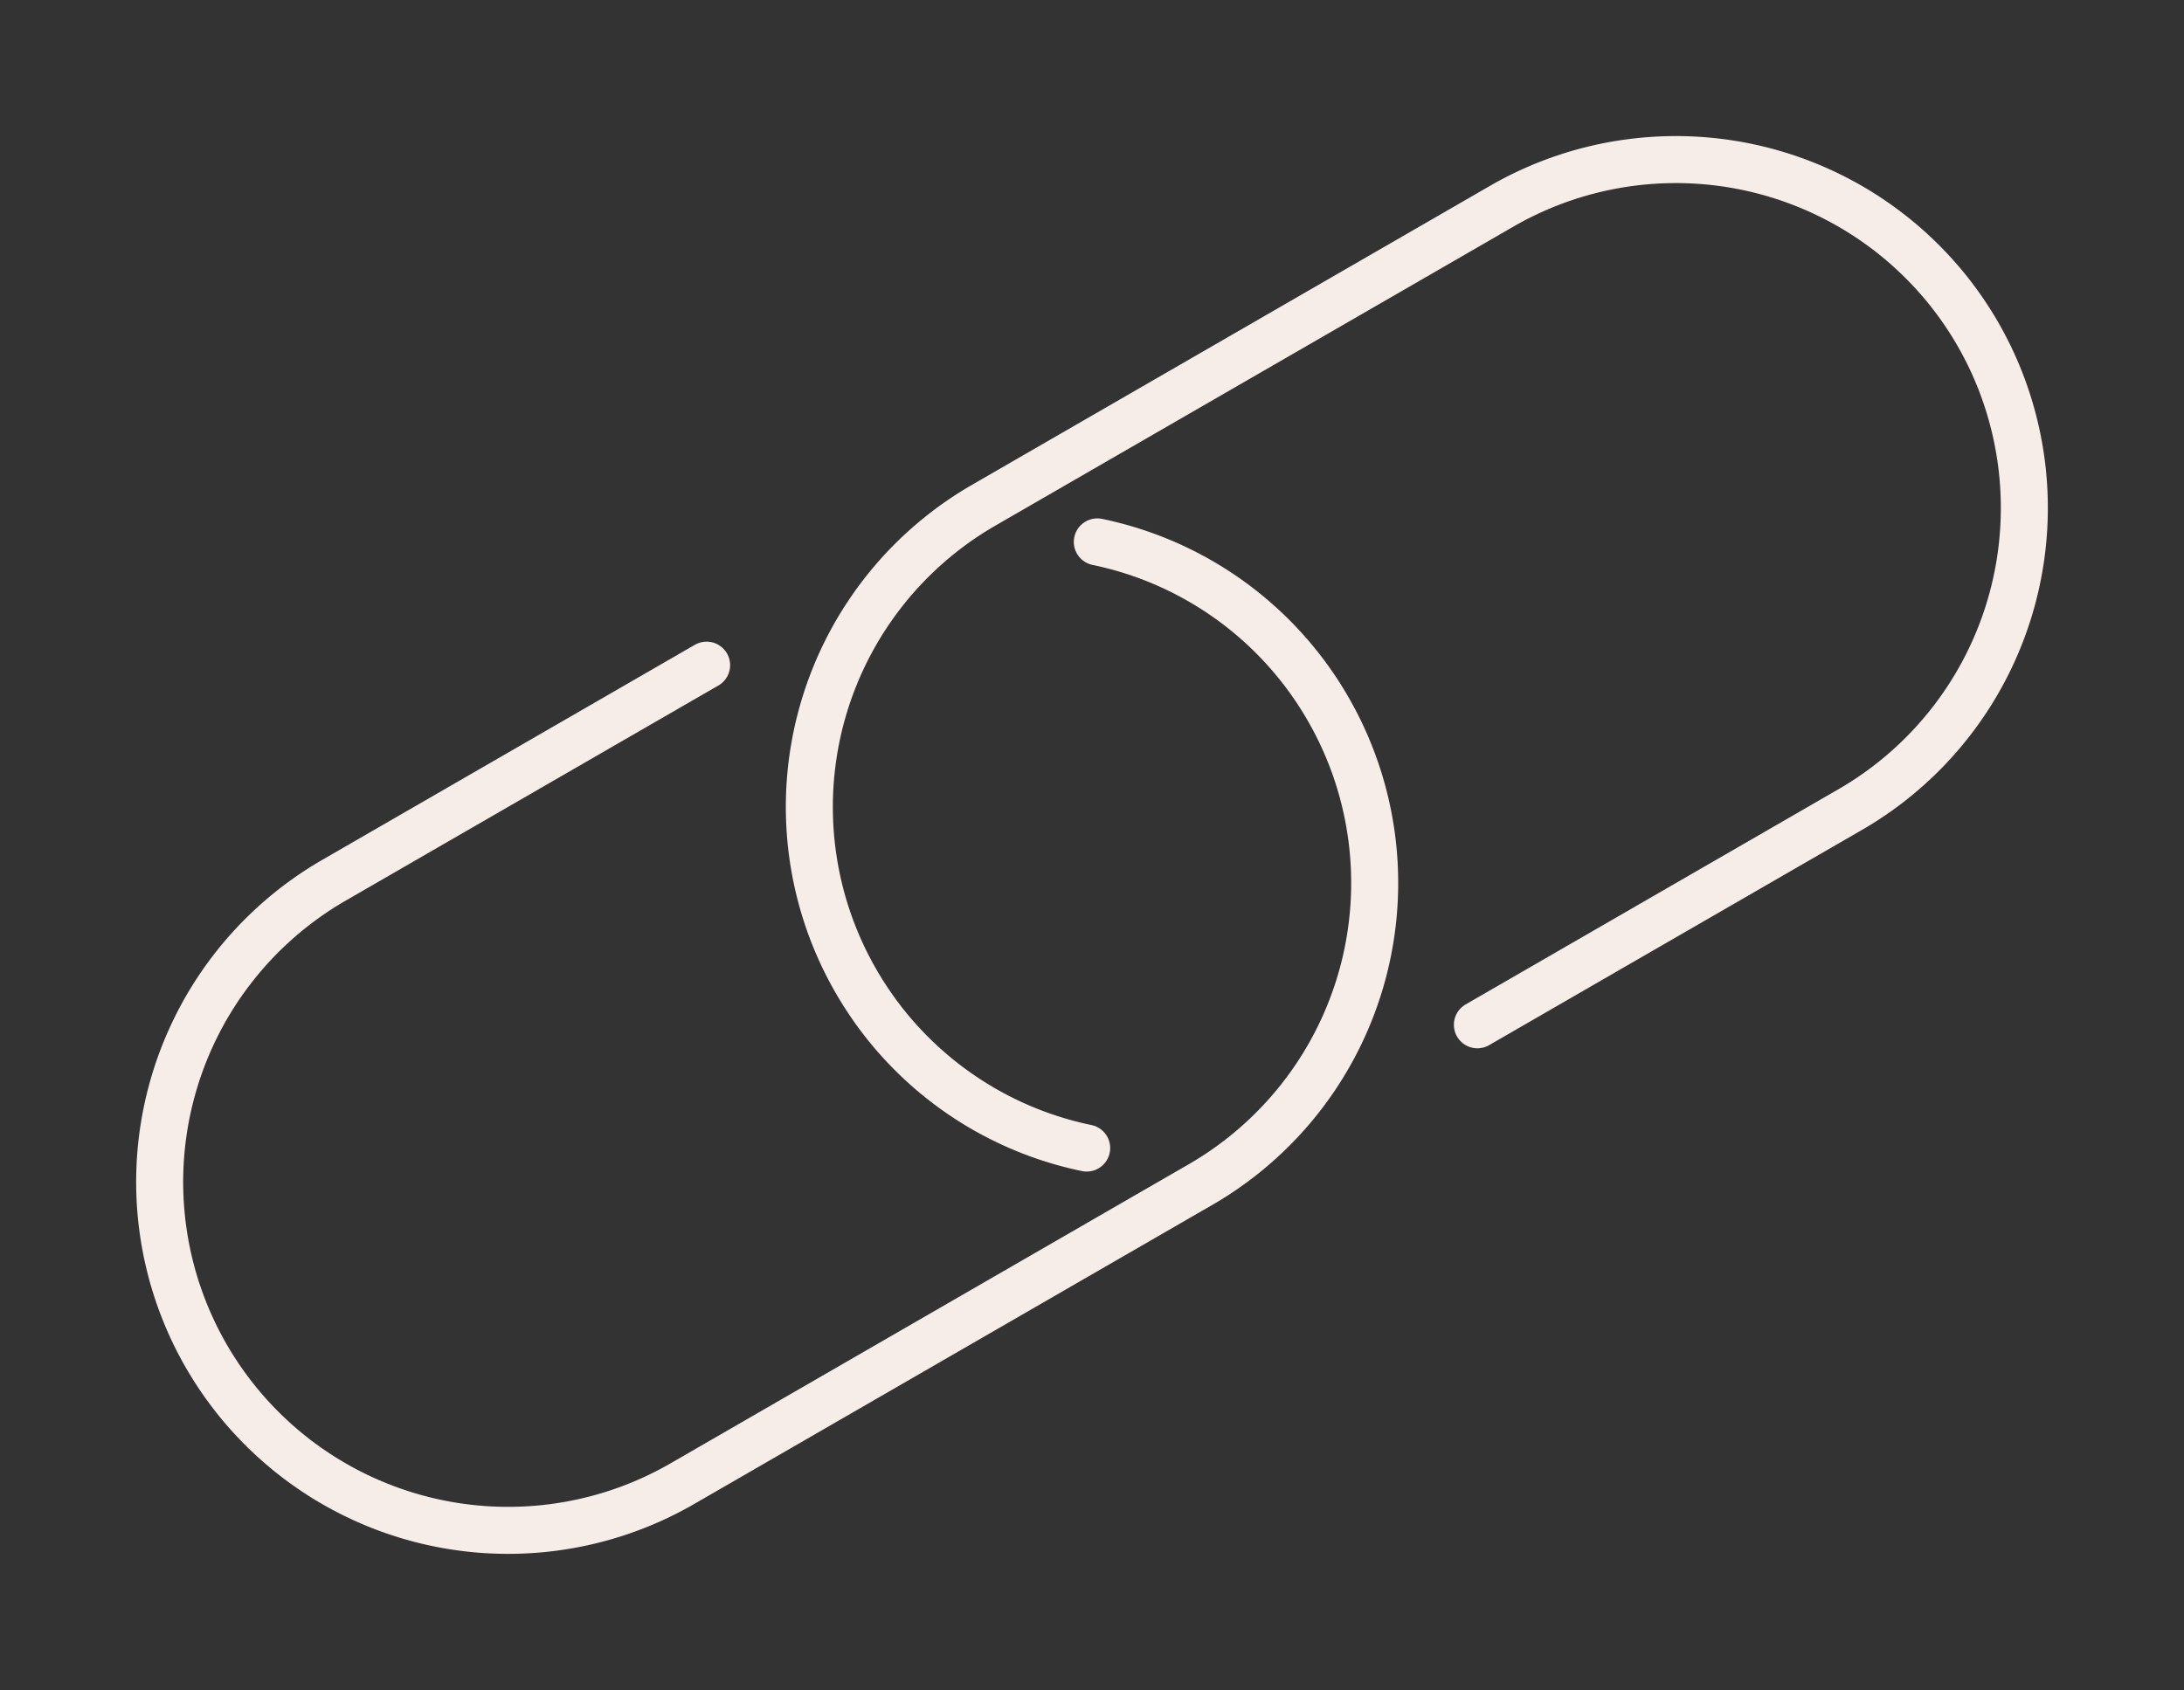
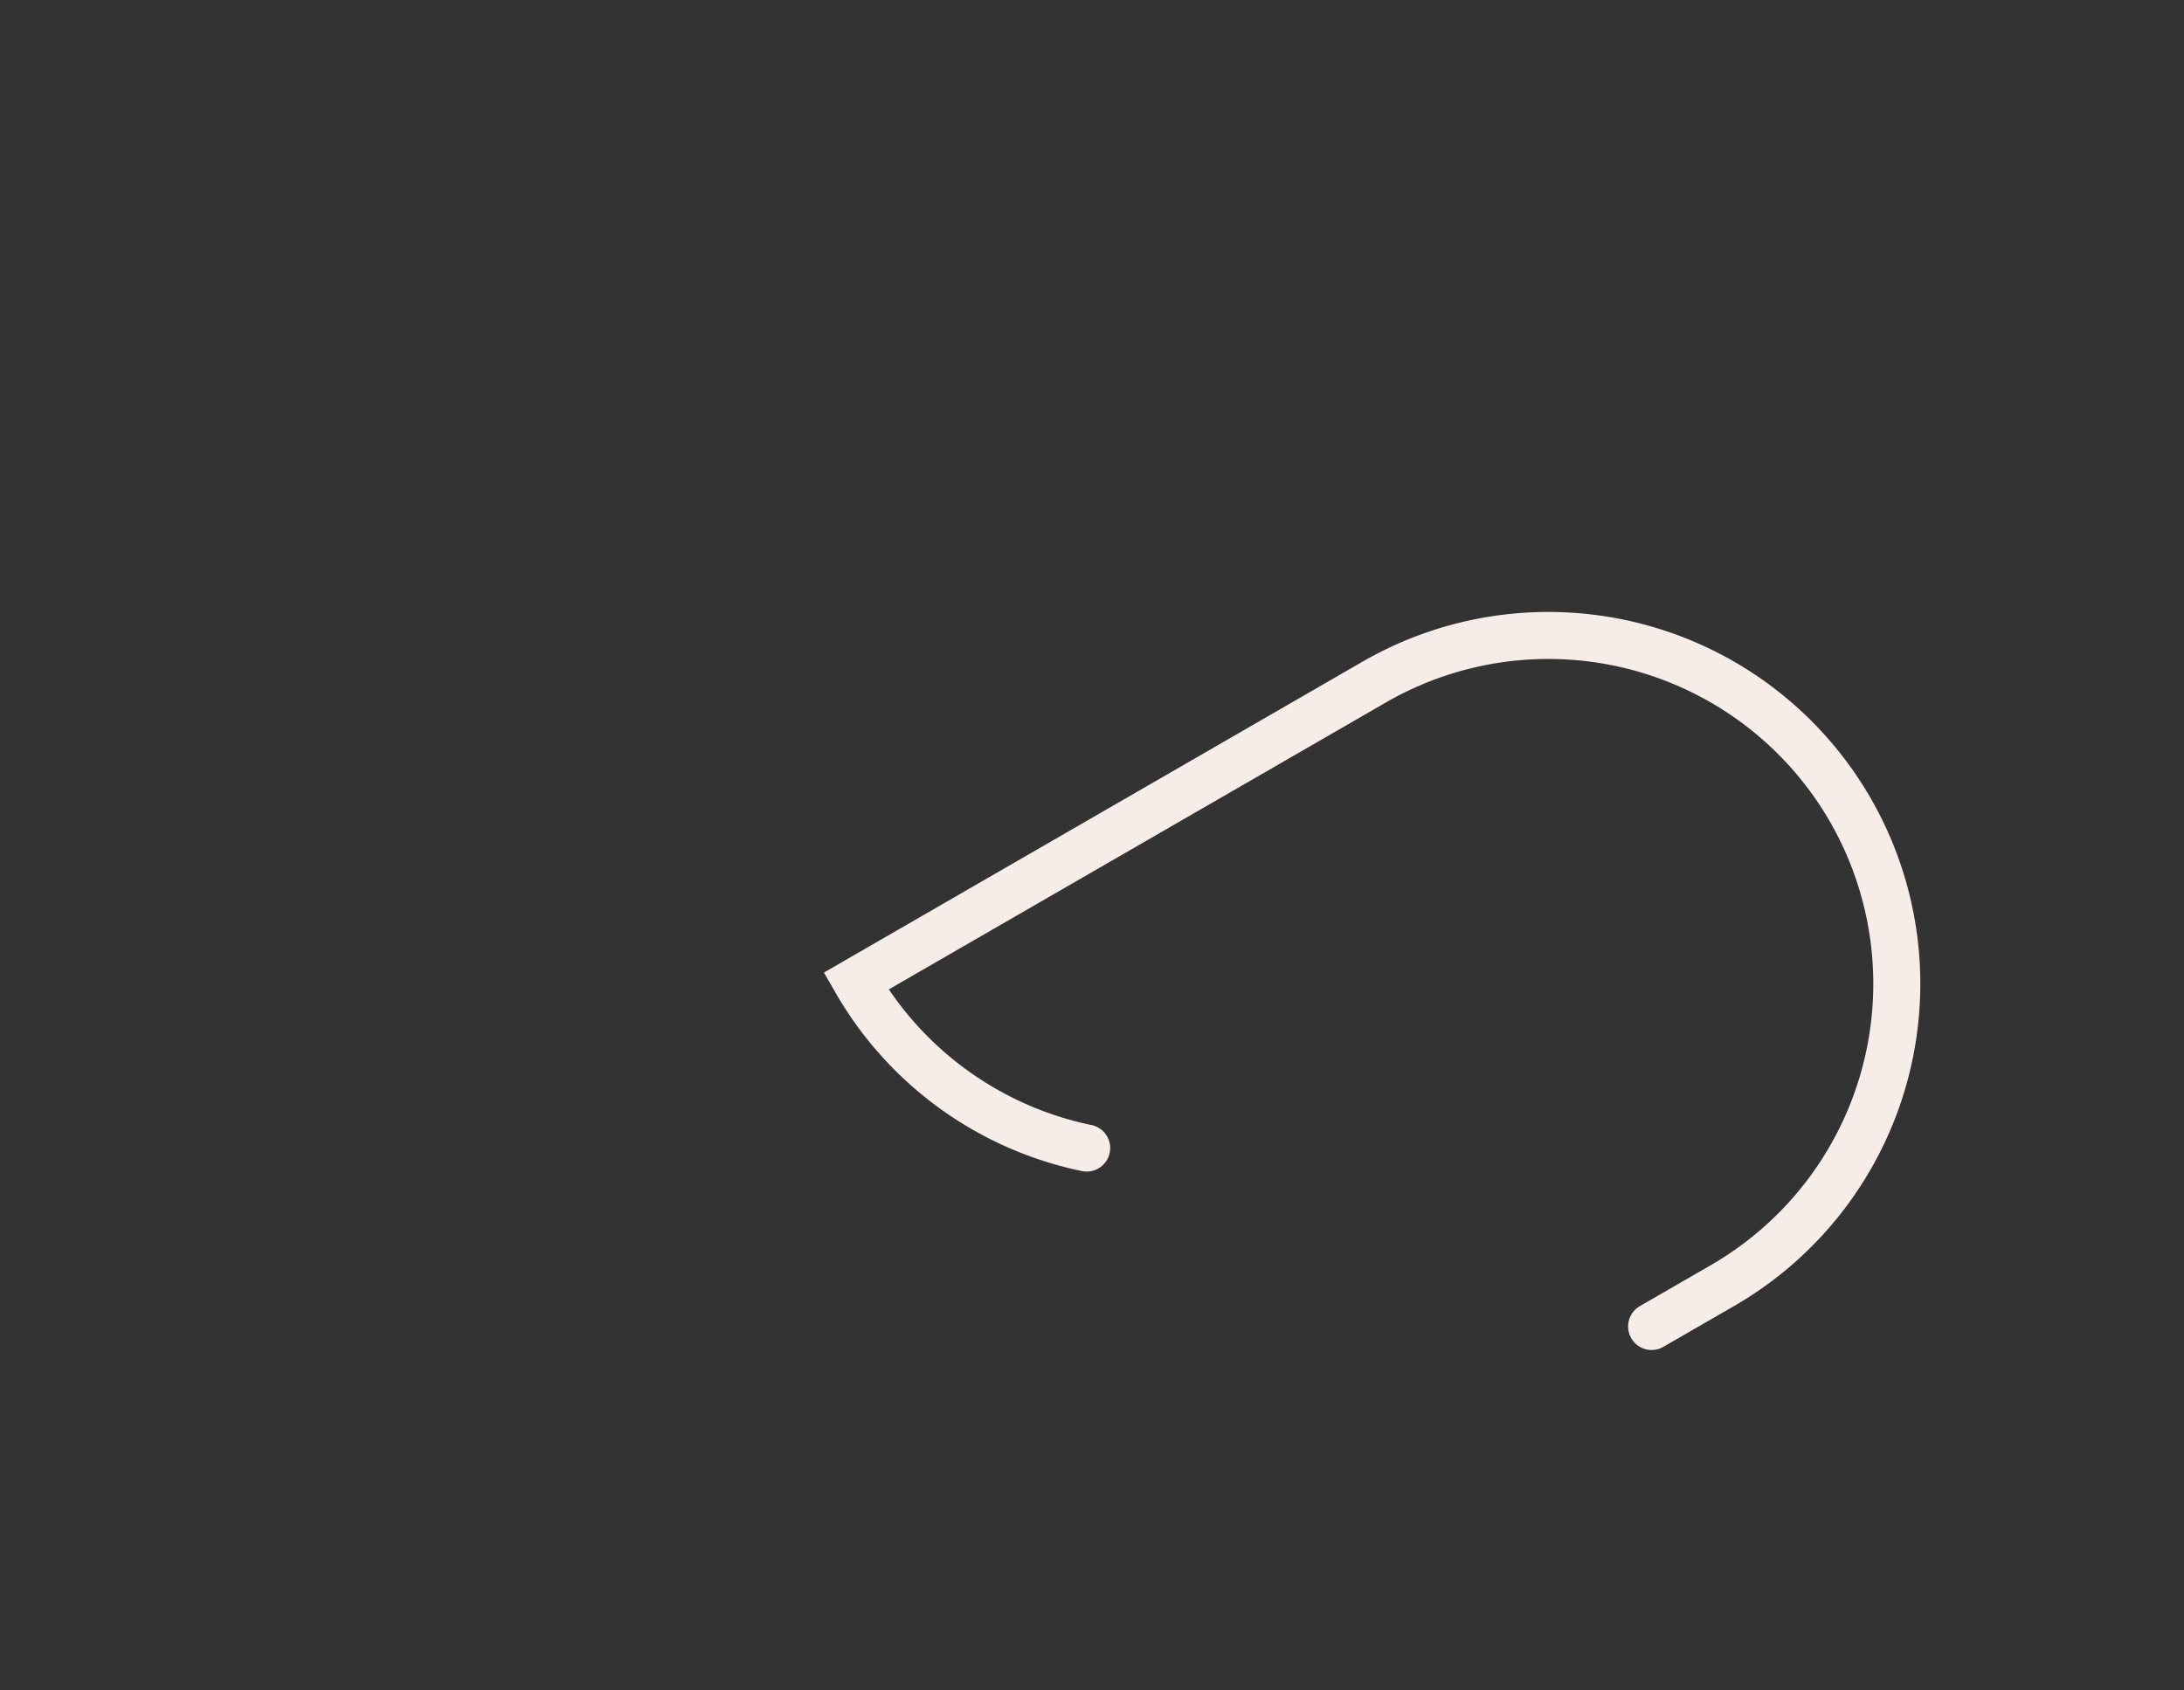
<svg xmlns="http://www.w3.org/2000/svg" width="46.45" height="35.952" viewBox="0 0 46.45 35.952">
  <rect x="0" y="0" width="46.45" height="35.952" fill="#333333" stroke="none" />
  <g id="Group_198" data-name="Group 198" transform="translate(-5392.456 -513.551) rotate(-30)">
-     <path id="Path_299" data-name="Path 299" d="M4434.792,3173.683a7.391,7.391,0,0,1-2.473-5.527h0a7.411,7.411,0,0,1,7.411-7.411h12.723a7.412,7.412,0,0,1,7.412,7.411h0a7.412,7.412,0,0,1-7.412,7.411H4443.3" transform="translate(-13.76)" fill="none" stroke="#f6ede9" stroke-linecap="round" stroke-miterlimit="10" stroke-width="1" />
-     <path id="Path_300" data-name="Path 300" d="M4427.676,3162.629a7.394,7.394,0,0,1,2.474,5.527h0a7.411,7.411,0,0,1-7.411,7.411h-12.724a7.411,7.411,0,0,1-7.411-7.411h0a7.411,7.411,0,0,1,7.411-7.411h9.153" fill="none" stroke="#f6ede9" stroke-linecap="round" stroke-miterlimit="10" stroke-width="1" />
+     <path id="Path_299" data-name="Path 299" d="M4434.792,3173.683a7.391,7.391,0,0,1-2.473-5.527h0h12.723a7.412,7.412,0,0,1,7.412,7.411h0a7.412,7.412,0,0,1-7.412,7.411H4443.3" transform="translate(-13.76)" fill="none" stroke="#f6ede9" stroke-linecap="round" stroke-miterlimit="10" stroke-width="1" />
  </g>
</svg>